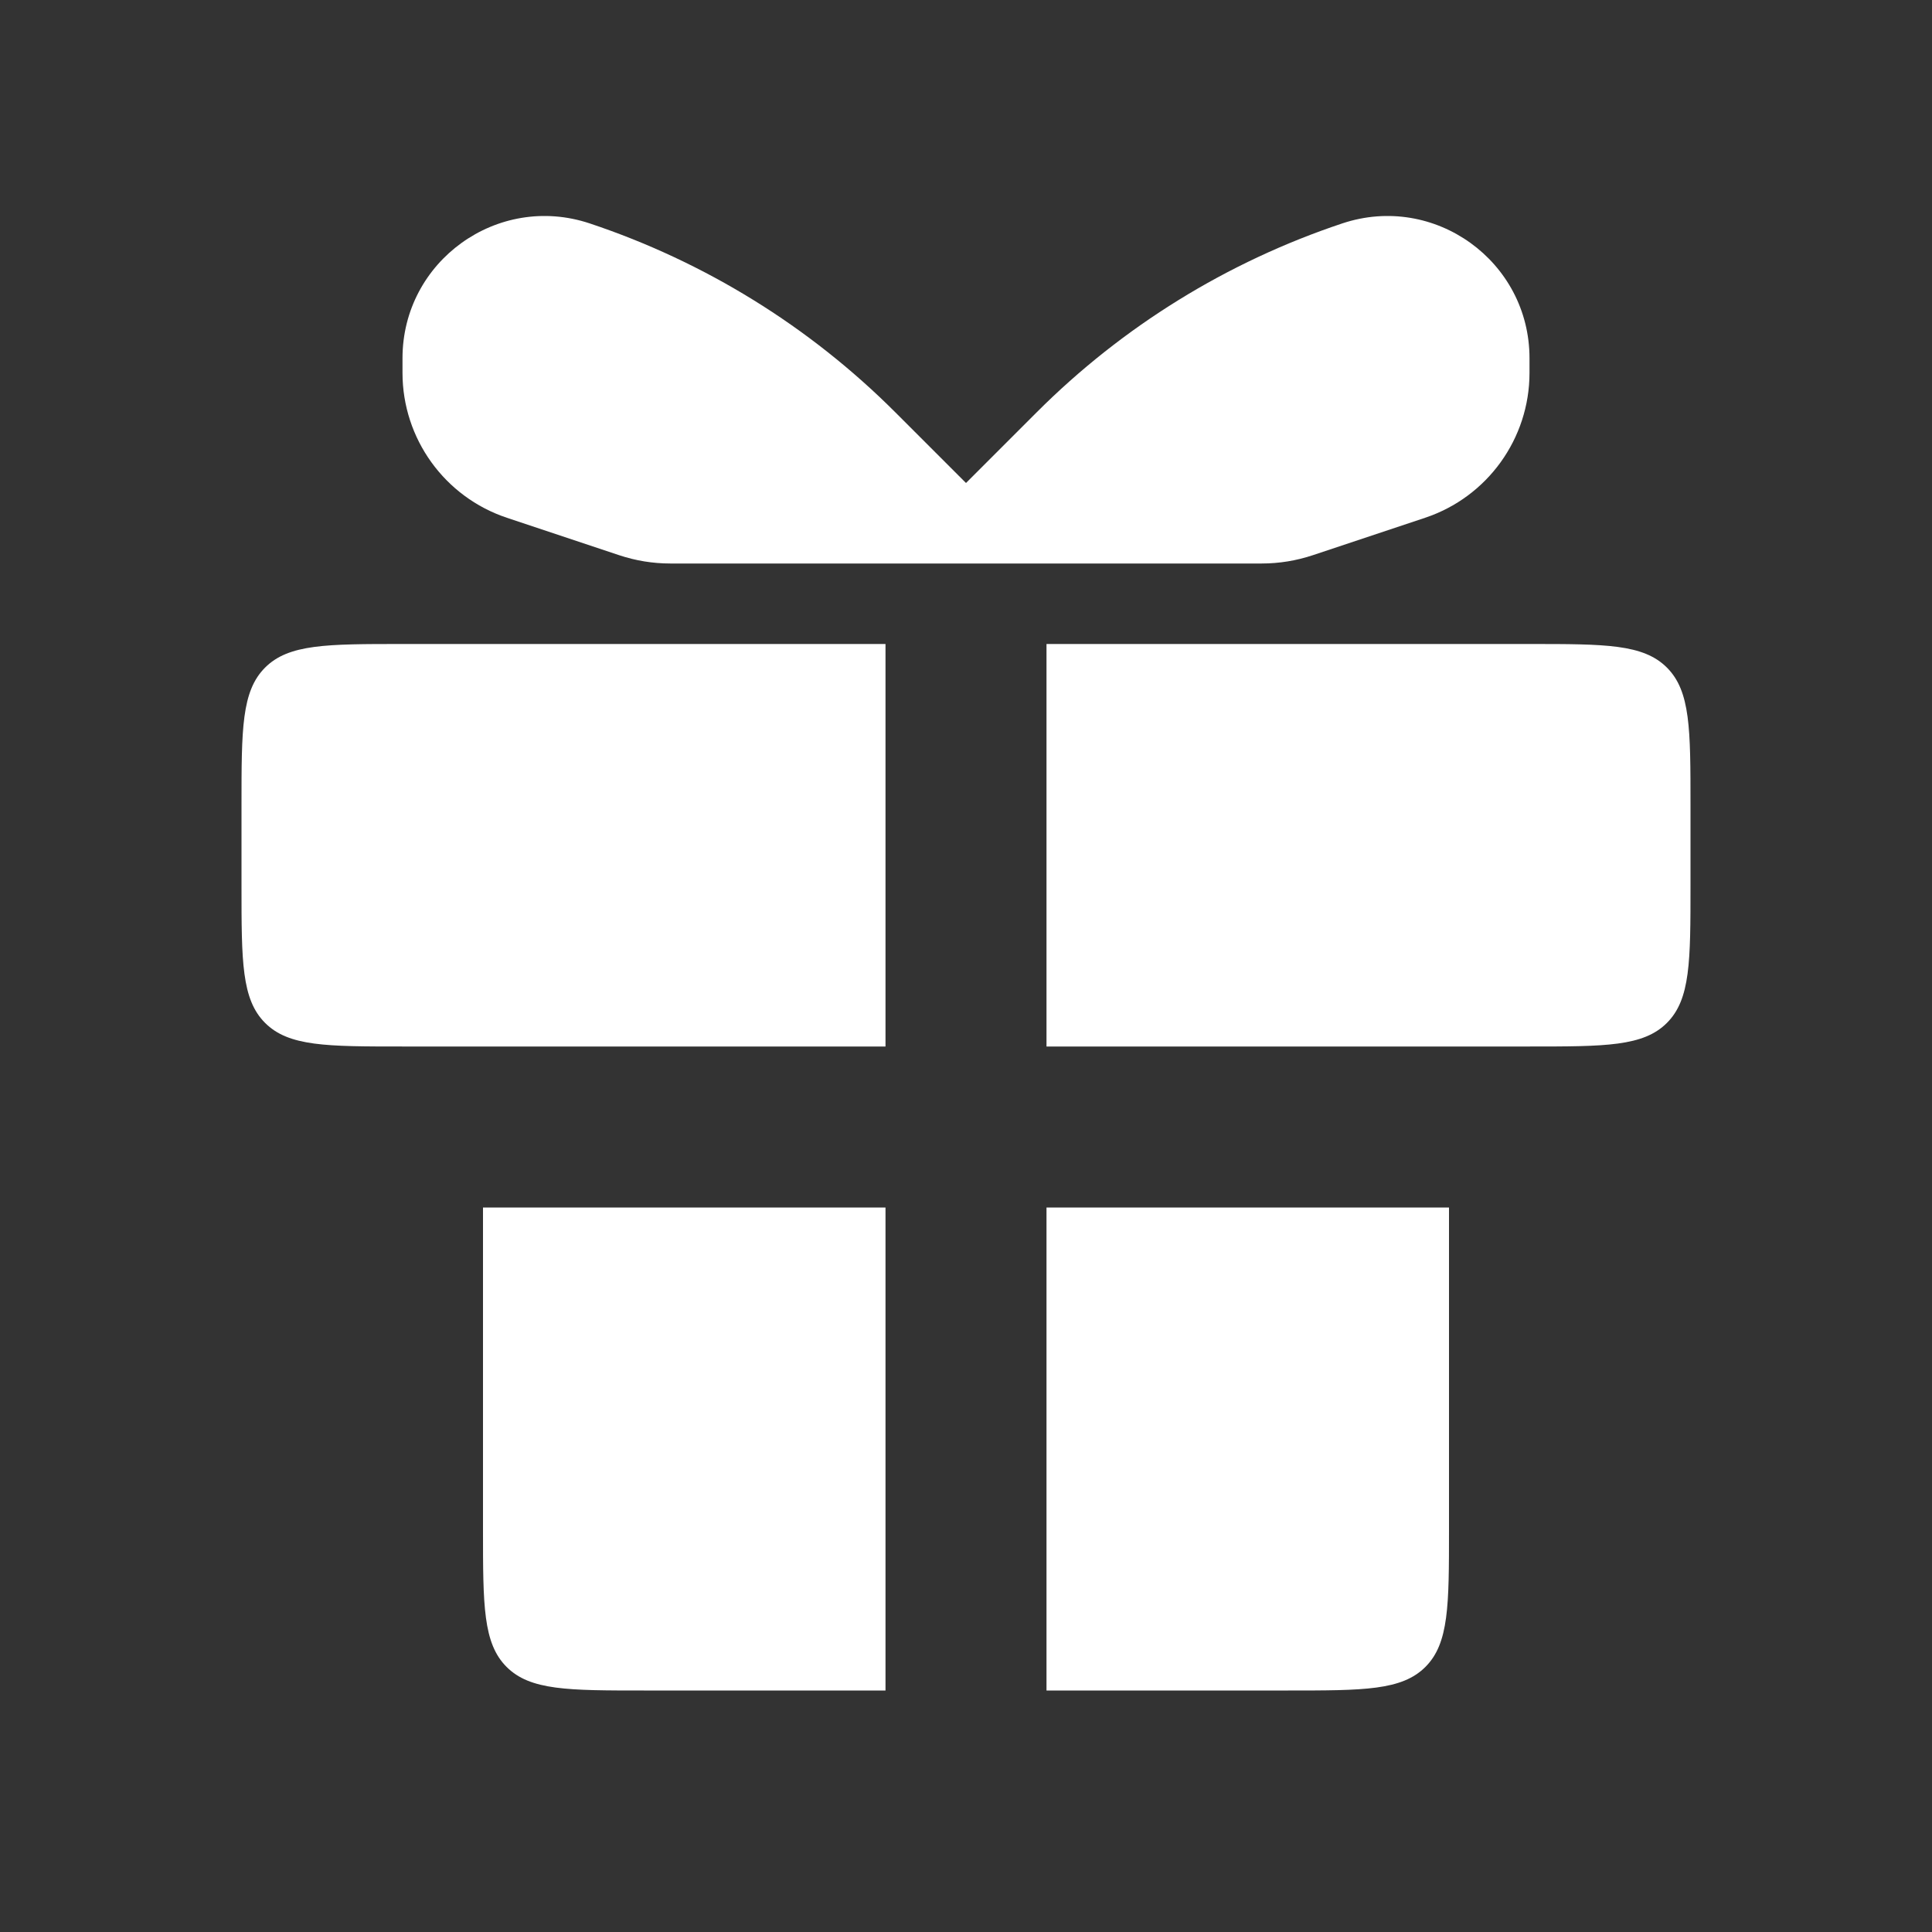
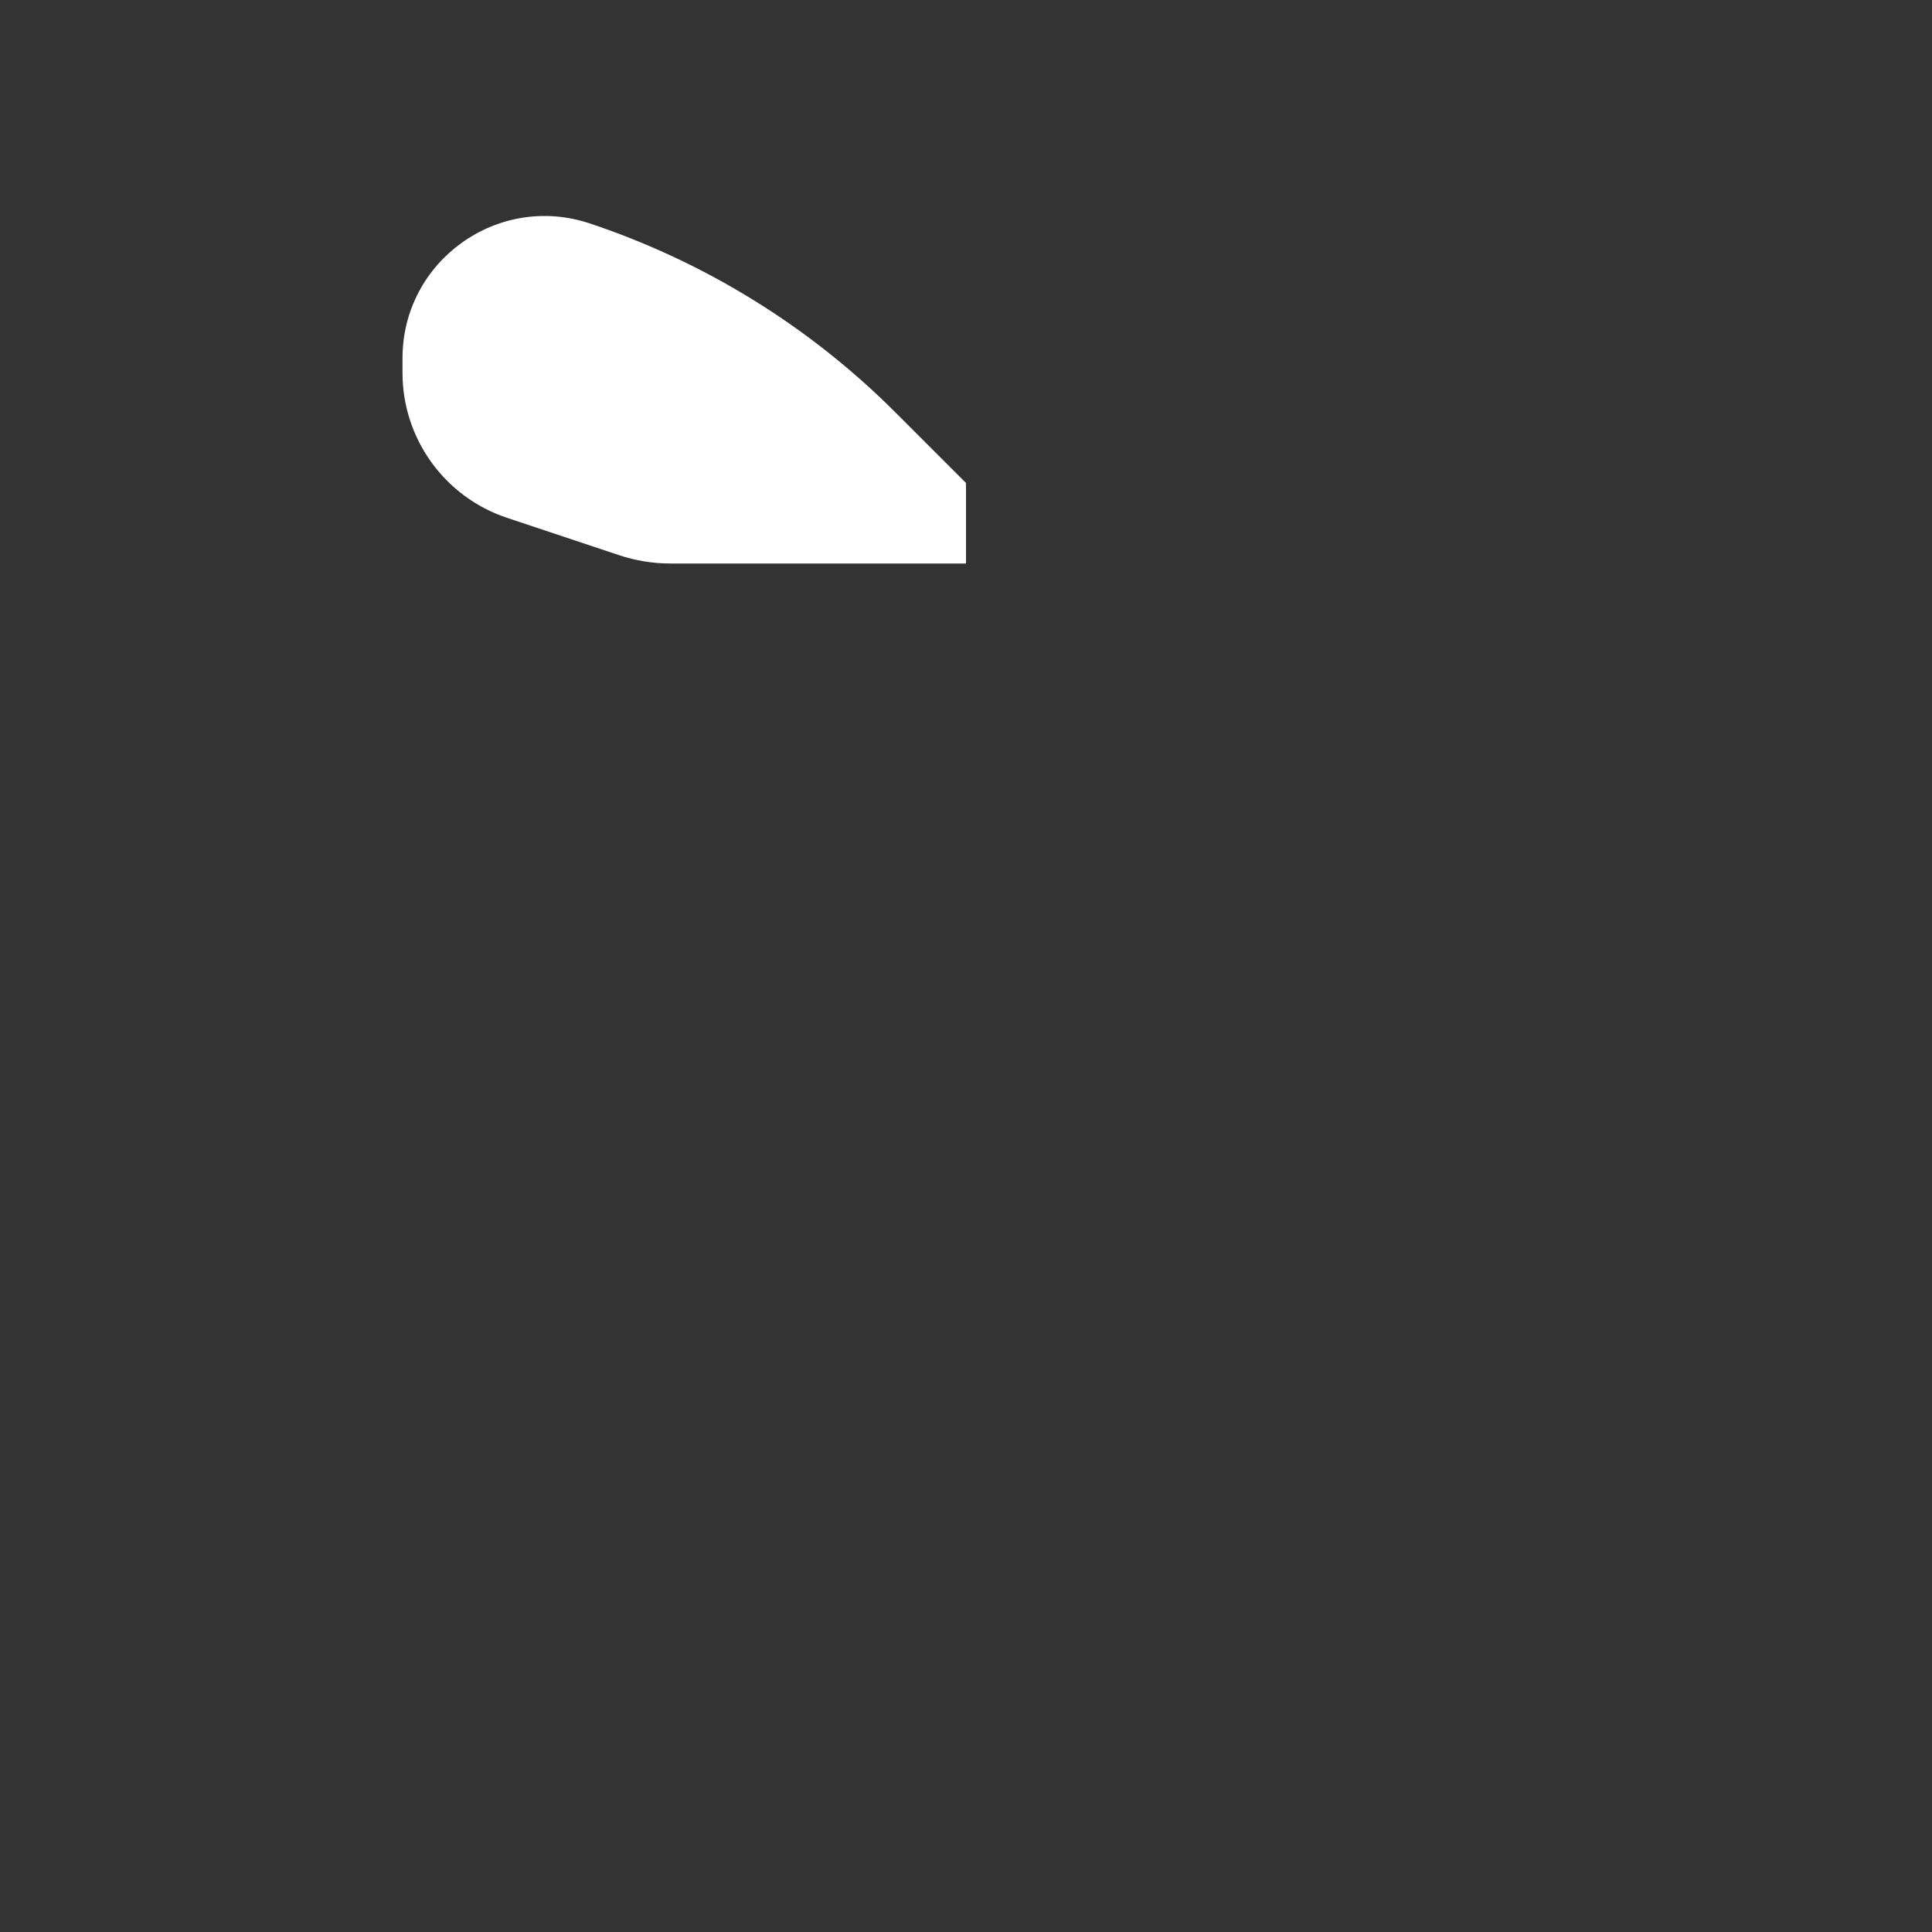
<svg xmlns="http://www.w3.org/2000/svg" width="800px" height="800px" viewBox="0 0 24 24" fill="none">
  <rect x="0" y="0" width="24" height="24" fill="#333333" stroke="none" />
-   <path fill-rule="evenodd" clip-rule="evenodd" d="M11 8H5C4.057 8 3.586 8 3.293 8.293C3 8.586 3 9.057 3 10V11C3 11.943 3 12.414 3.293 12.707C3.586 13 4.057 13 5 13H6H11V8ZM6 15V19C6 19.943 6 20.414 6.293 20.707C6.586 21 7.057 21 8 21H11V15H6ZM13 21H16C16.943 21 17.414 21 17.707 20.707C18 20.414 18 19.943 18 19V15H13V21ZM18 13H19C19.943 13 20.414 13 20.707 12.707C21 12.414 21 11.943 21 11V10C21 9.057 21 8.586 20.707 8.293C20.414 8 19.943 8 19 8H13V13H18Z" fill="#fff" />
-   <path d="M19 4.632V4.45C19 3.245 17.819 2.394 16.675 2.775C15.245 3.252 13.945 4.055 12.879 5.121L12 6V7H15.675C15.89 7 16.104 6.965 16.308 6.897L17.703 6.432C18.477 6.174 19 5.449 19 4.632Z" fill="#fff" />
  <path d="M5 4.632V4.45C5 3.245 6.181 2.394 7.325 2.775C8.755 3.252 10.055 4.055 11.121 5.121L12 6V7H8.325C8.11 7 7.896 6.965 7.692 6.897L6.297 6.432C5.523 6.174 5 5.449 5 4.632Z" fill="#fff" />
</svg>